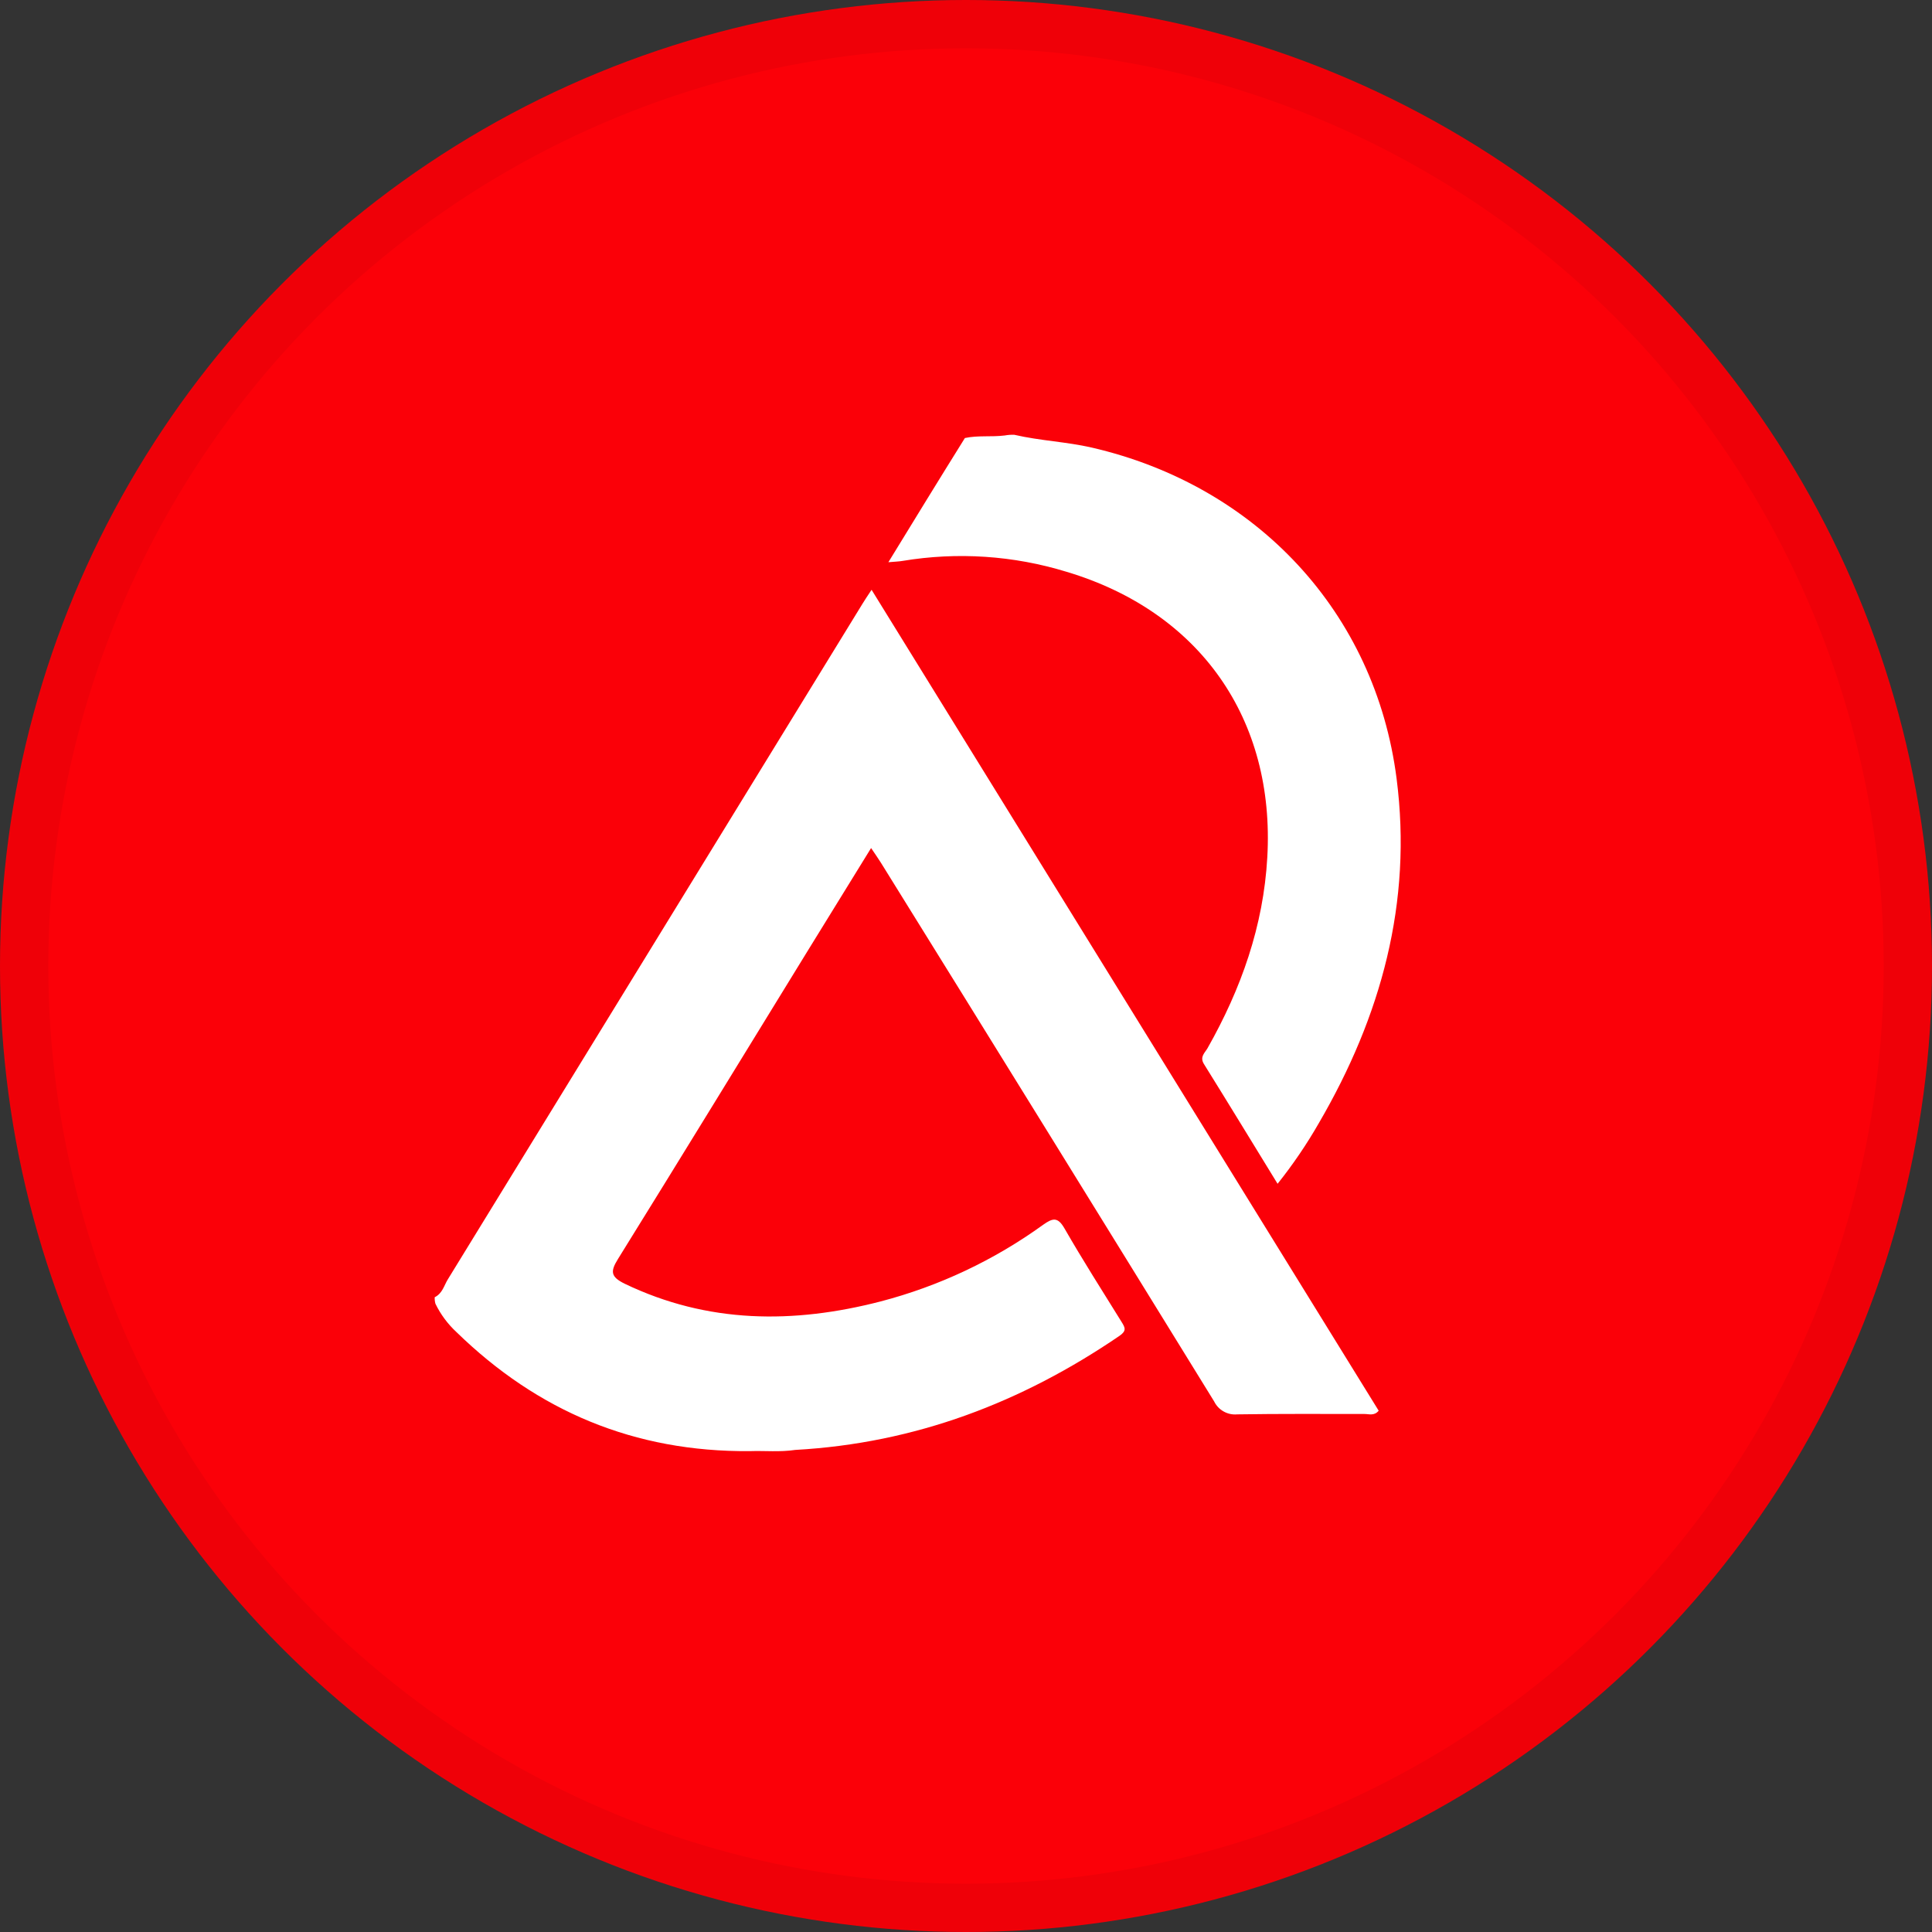
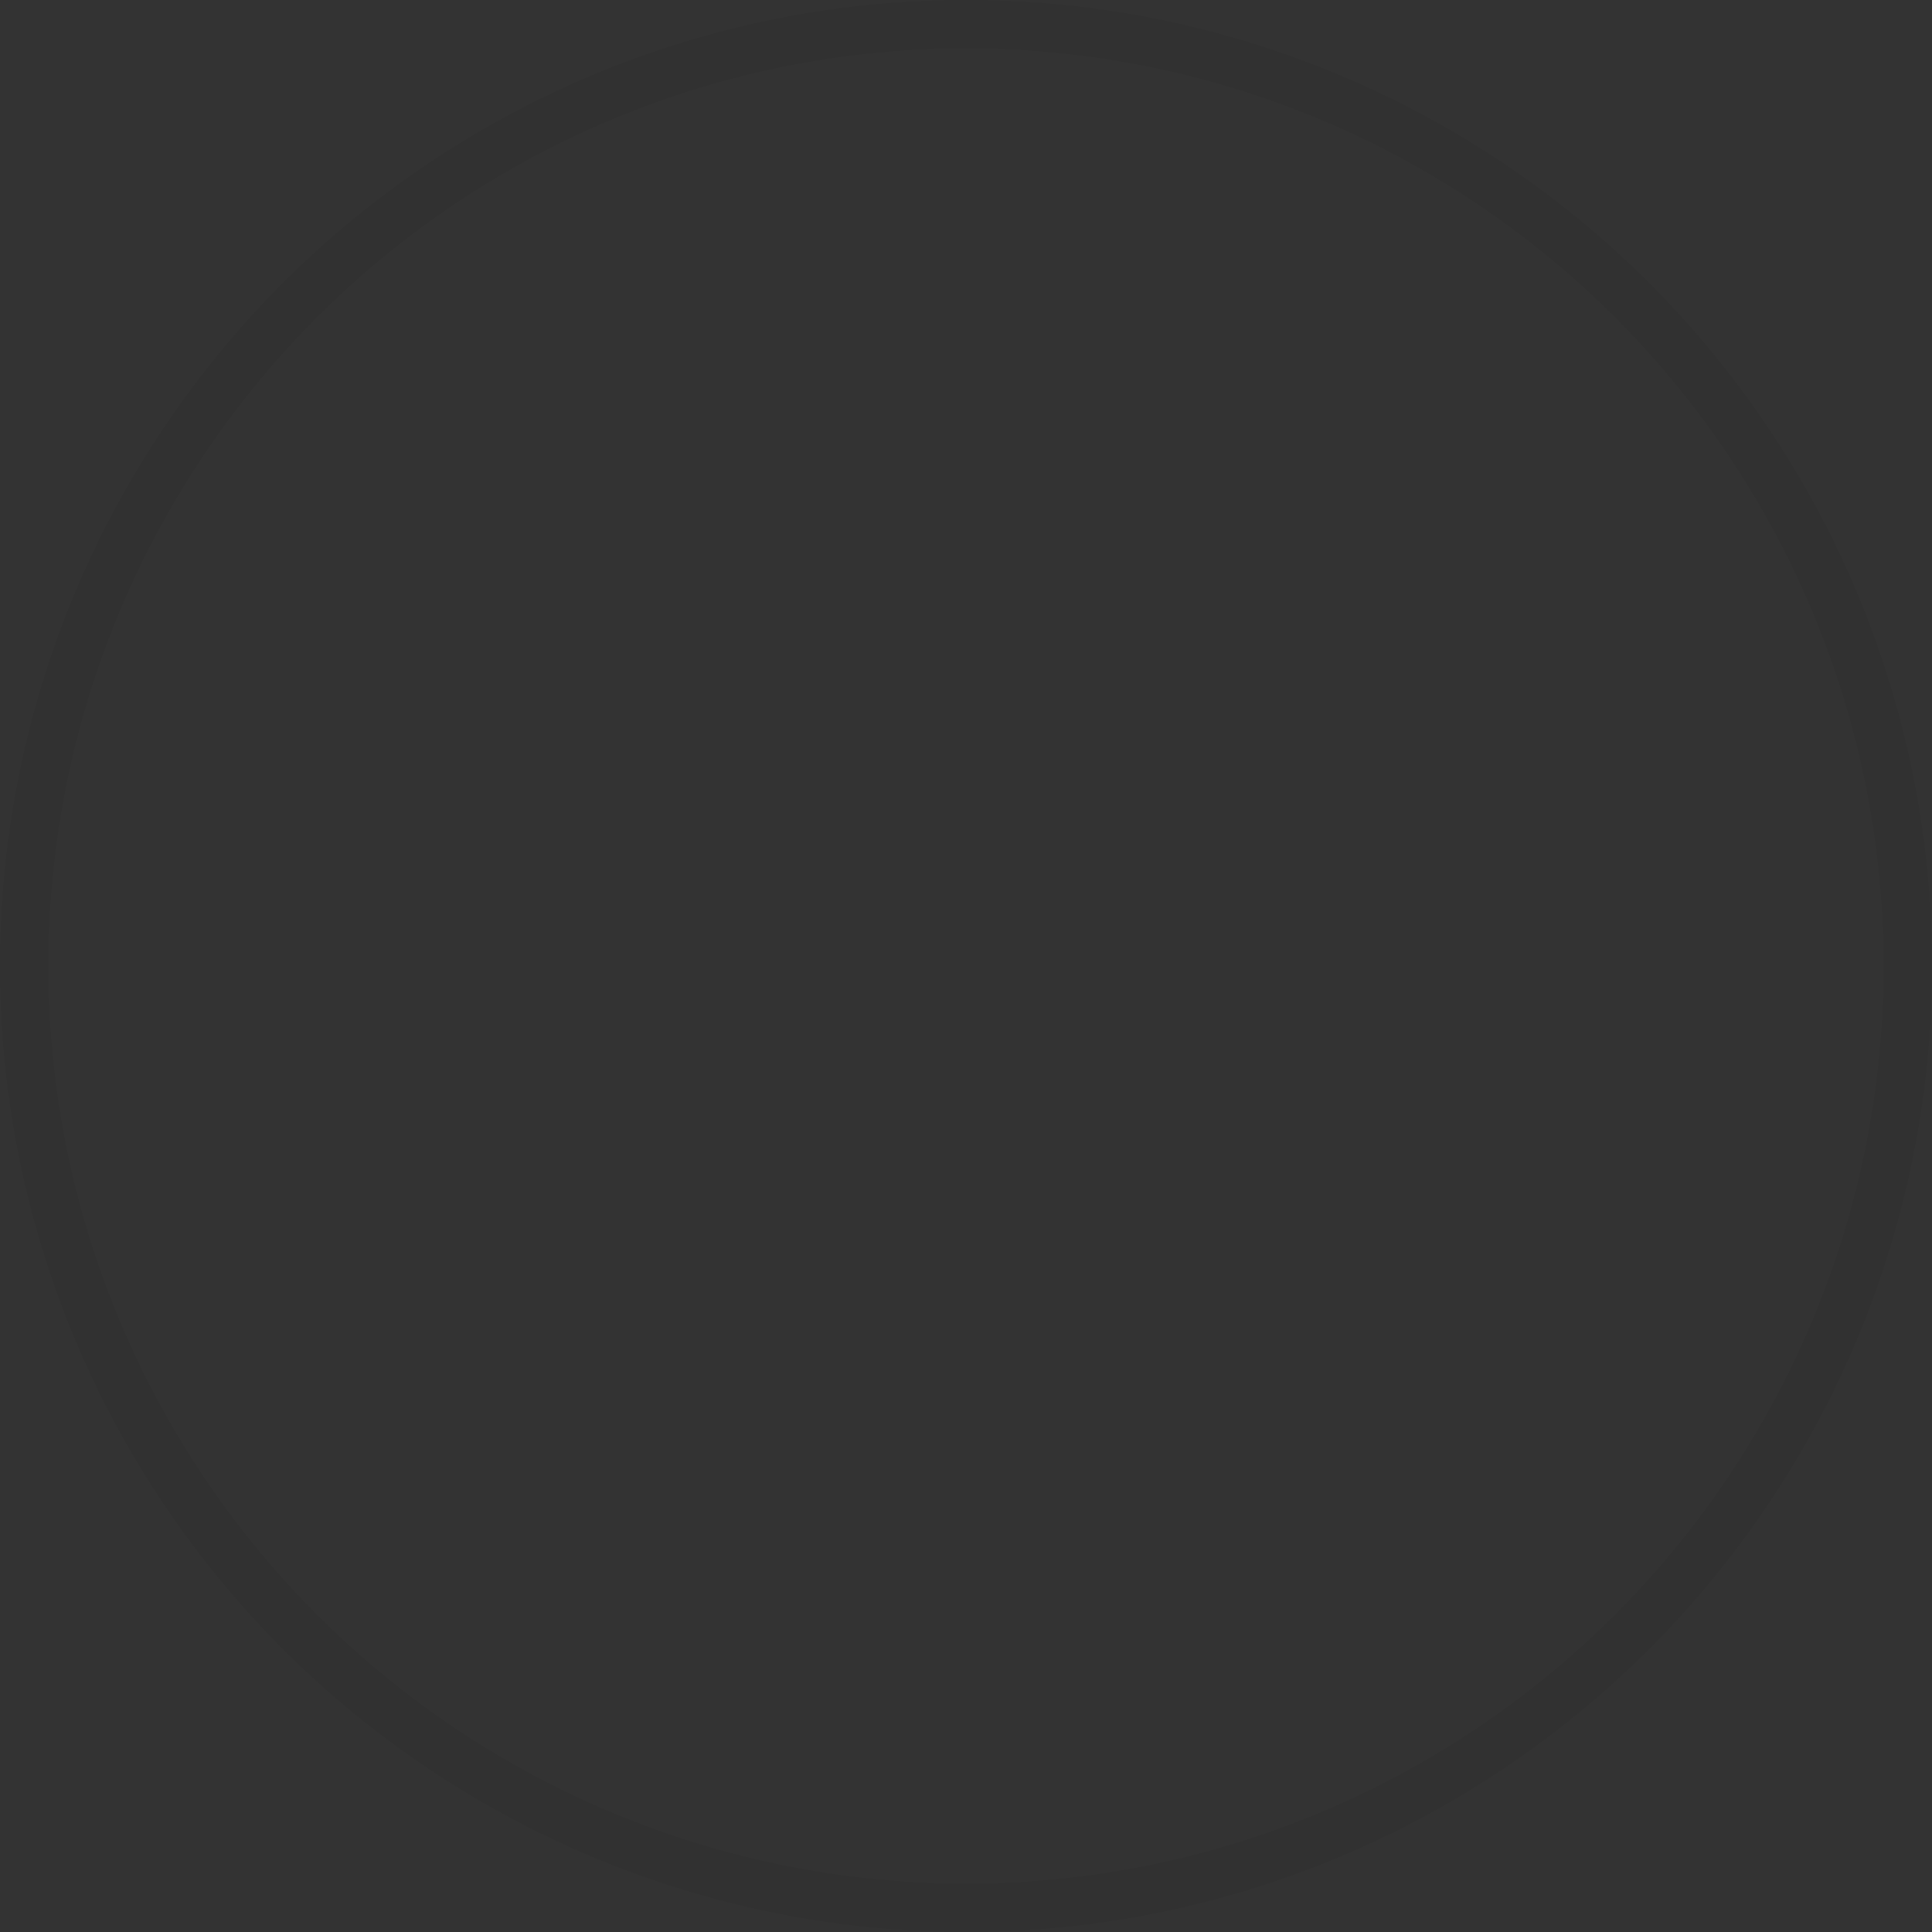
<svg xmlns="http://www.w3.org/2000/svg" width="40" height="40" viewBox="0 0 40 40" fill="none">
  <rect x="0" y="0" width="40" height="40" fill="#333333" stroke="none" />
-   <circle cx="20" cy="20" r="20" fill="#FB0008" />
-   <path d="M9 26.858C9.165 26.776 9.195 26.607 9.276 26.481C12.139 21.819 15.001 17.156 17.862 12.492C17.909 12.415 17.959 12.341 18.045 12.211C21.555 17.896 25.055 23.561 28.544 29.207C28.452 29.32 28.34 29.274 28.248 29.275C27.37 29.275 26.492 29.269 25.614 29.283C25.517 29.292 25.419 29.271 25.334 29.223C25.248 29.175 25.18 29.102 25.137 29.014C22.844 25.294 20.545 21.576 18.239 17.863C18.181 17.771 18.117 17.679 18.035 17.558C17.584 18.292 17.15 18.991 16.717 19.695C15.411 21.82 14.109 23.948 12.794 26.067C12.633 26.326 12.643 26.435 12.933 26.578C14.654 27.405 16.428 27.411 18.232 26.945C19.441 26.629 20.582 26.091 21.595 25.359C21.799 25.214 21.901 25.191 22.043 25.44C22.418 26.092 22.822 26.726 23.221 27.369C23.296 27.489 23.328 27.553 23.178 27.657C21.158 29.035 18.954 29.88 16.465 30.019C16.141 30.067 15.844 30.033 15.521 30.044C13.133 30.063 11.132 29.218 9.45 27.579C9.27 27.412 9.122 27.213 9.015 26.992C9.003 26.949 8.998 26.904 9 26.858Z" fill="white" />
-   <path d="M21 9.002C21.544 9.127 22.079 9.146 22.601 9.266C26.029 10.057 28.474 12.689 28.915 16.12C29.245 18.686 28.593 21.044 27.307 23.25C27.054 23.691 26.768 24.112 26.451 24.509C25.935 23.668 25.435 22.847 24.926 22.029C24.834 21.879 24.946 21.798 25.001 21.701C25.697 20.472 26.158 19.172 26.238 17.752C26.402 14.888 24.843 12.665 22.084 11.839C20.984 11.501 19.82 11.424 18.686 11.613C18.61 11.626 18.532 11.628 18.393 11.64C18.931 10.761 19.445 9.922 19.977 9.069C20.252 9.01 20.514 9.051 20.803 9.016C20.868 9.004 20.934 8.999 21 9.002Z" fill="white" />
  <circle cx="20" cy="20" r="19.5" stroke="black" stroke-opacity="0.05" />
</svg>